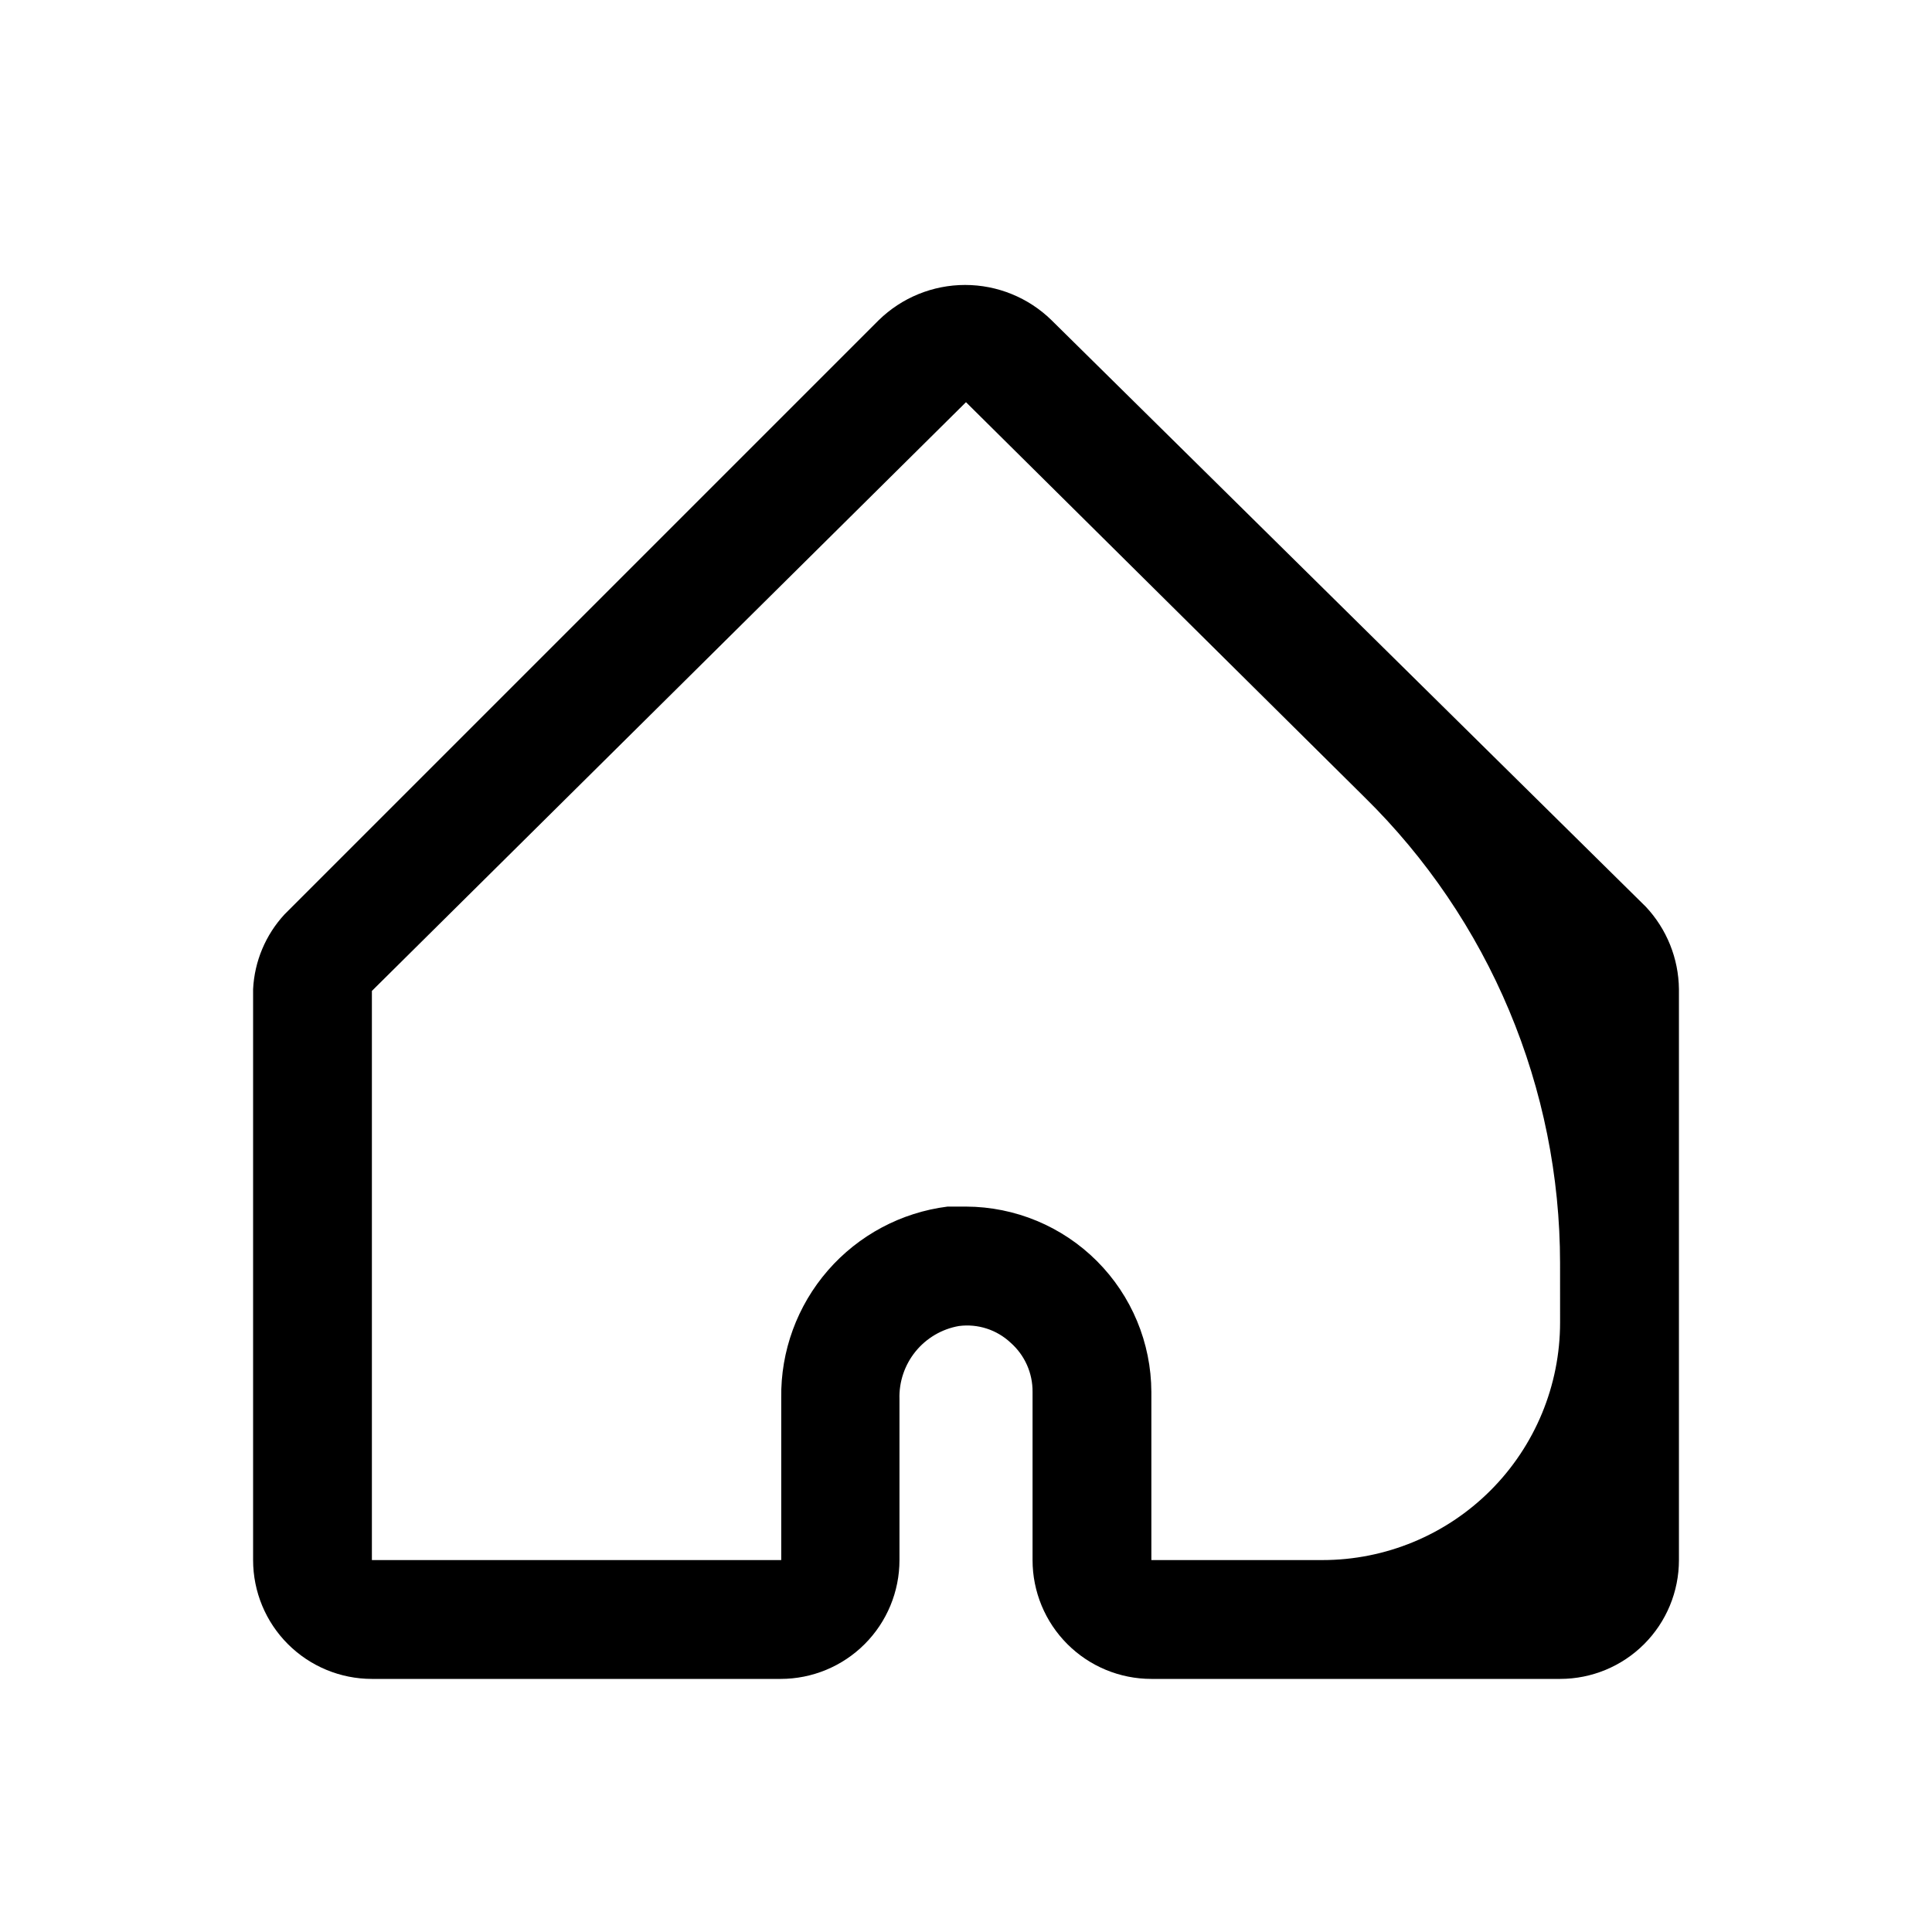
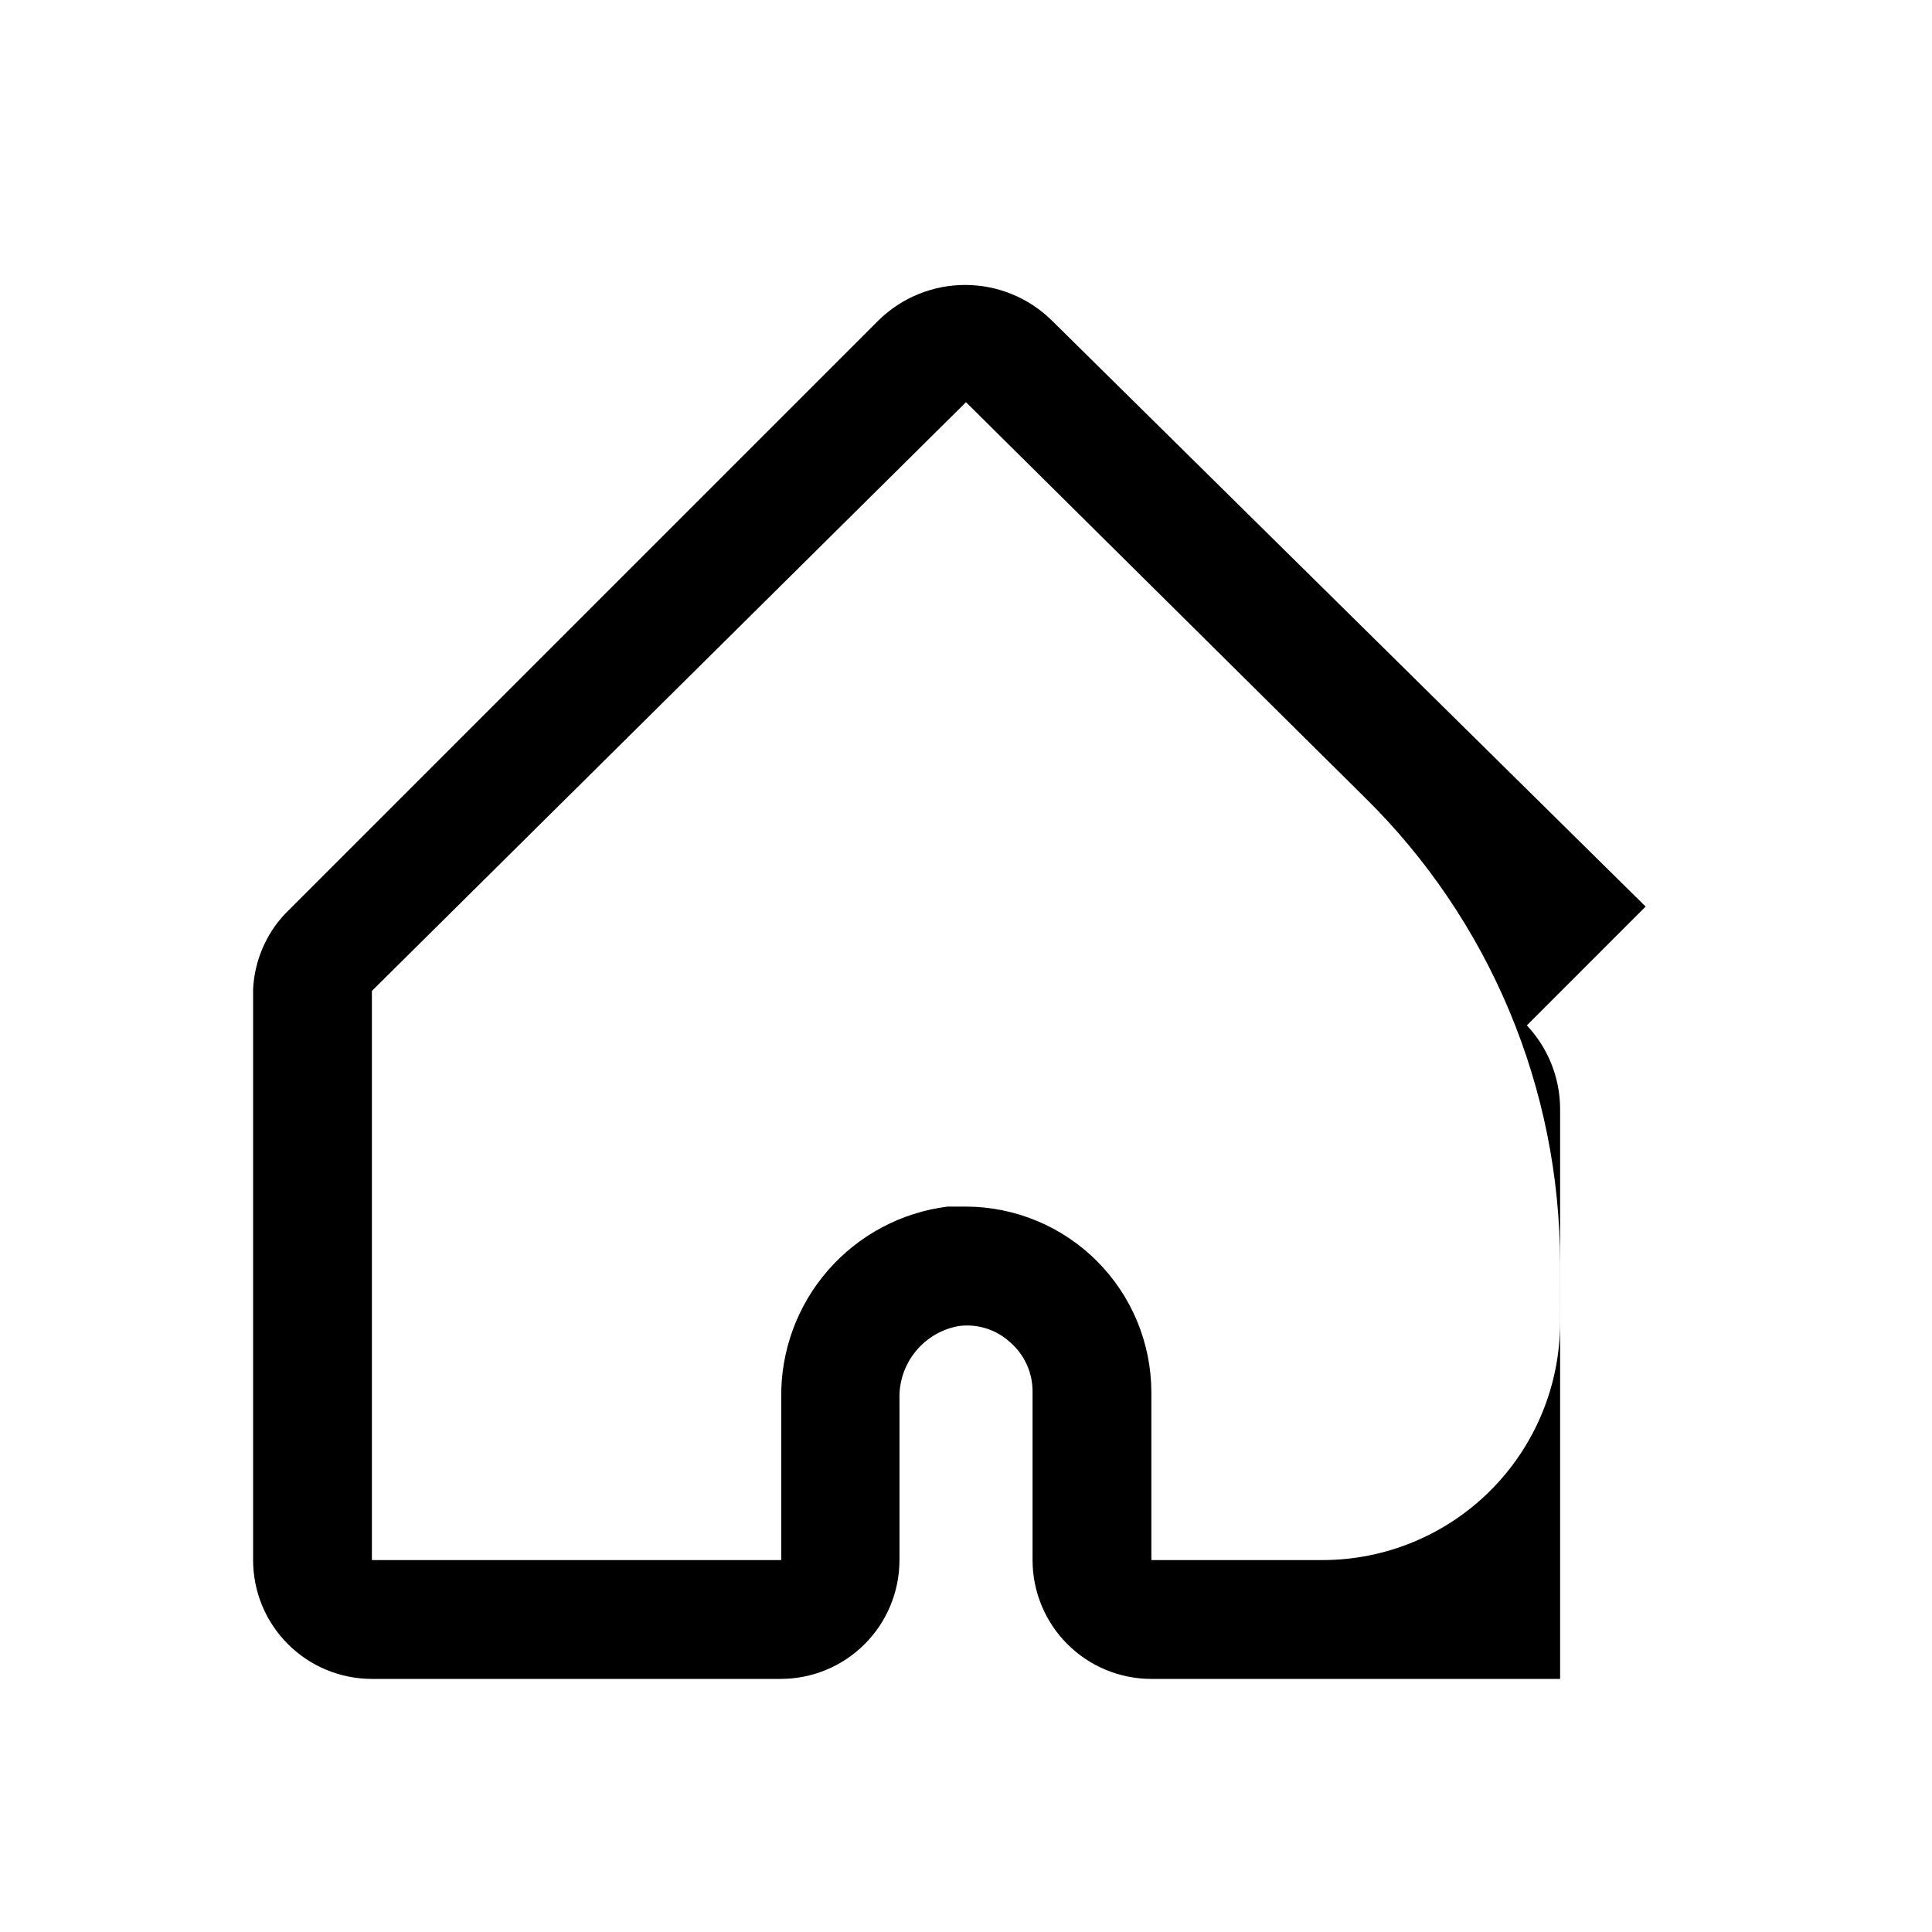
<svg xmlns="http://www.w3.org/2000/svg" fill="#000000" width="800px" height="800px" version="1.1" viewBox="144 144 512 512">
-   <path d="m580.11 384.25-157.44-155.39h0.004c-6.121-5.988-14.344-9.344-22.91-9.344-8.562 0-16.785 3.356-22.906 9.344l-157.44 157.44c-5.023 5.426-7.981 12.449-8.344 19.84v151.3c0 8.352 3.316 16.363 9.223 22.266 5.906 5.906 13.914 9.223 22.266 9.223h108.32c8.348 0 16.359-3.316 22.262-9.223 5.906-5.902 9.223-13.914 9.223-22.266v-42.664c-0.145-4.582 1.371-9.062 4.262-12.621 2.891-3.555 6.969-5.953 11.484-6.746 4.996-0.652 10.02 0.965 13.695 4.41 3.754 3.301 5.879 8.07 5.828 13.066v44.555c0 8.352 3.316 16.363 9.223 22.266 5.902 5.906 13.914 9.223 22.266 9.223h108.32c8.352 0 16.363-3.316 22.266-9.223 5.906-5.902 9.223-13.914 9.223-22.266v-151.3c-0.086-8.145-3.234-15.957-8.816-21.887zm-22.672 110.21c0 16.703-6.633 32.723-18.445 44.531-11.809 11.812-27.828 18.445-44.531 18.445h-45.34v-44.555c-0.043-13.016-5.231-25.484-14.434-34.688-9.203-9.203-21.676-14.391-34.688-14.434h-4.883c-12.297 1.547-23.59 7.574-31.723 16.926-8.133 9.355-12.535 21.379-12.359 33.77v42.98h-108.48v-150.83l157.44-156.02 105.64 104.7c16.391 16.109 29.414 35.316 38.309 56.512 8.891 21.191 13.477 43.941 13.488 66.922z" />
+   <path d="m580.11 384.25-157.44-155.39h0.004c-6.121-5.988-14.344-9.344-22.91-9.344-8.562 0-16.785 3.356-22.906 9.344l-157.44 157.44c-5.023 5.426-7.981 12.449-8.344 19.84v151.3c0 8.352 3.316 16.363 9.223 22.266 5.906 5.906 13.914 9.223 22.266 9.223h108.32c8.348 0 16.359-3.316 22.262-9.223 5.906-5.902 9.223-13.914 9.223-22.266v-42.664c-0.145-4.582 1.371-9.062 4.262-12.621 2.891-3.555 6.969-5.953 11.484-6.746 4.996-0.652 10.02 0.965 13.695 4.41 3.754 3.301 5.879 8.07 5.828 13.066v44.555c0 8.352 3.316 16.363 9.223 22.266 5.902 5.906 13.914 9.223 22.266 9.223h108.32v-151.3c-0.086-8.145-3.234-15.957-8.816-21.887zm-22.672 110.21c0 16.703-6.633 32.723-18.445 44.531-11.809 11.812-27.828 18.445-44.531 18.445h-45.34v-44.555c-0.043-13.016-5.231-25.484-14.434-34.688-9.203-9.203-21.676-14.391-34.688-14.434h-4.883c-12.297 1.547-23.59 7.574-31.723 16.926-8.133 9.355-12.535 21.379-12.359 33.77v42.98h-108.48v-150.83l157.44-156.02 105.64 104.7c16.391 16.109 29.414 35.316 38.309 56.512 8.891 21.191 13.477 43.941 13.488 66.922z" />
</svg>